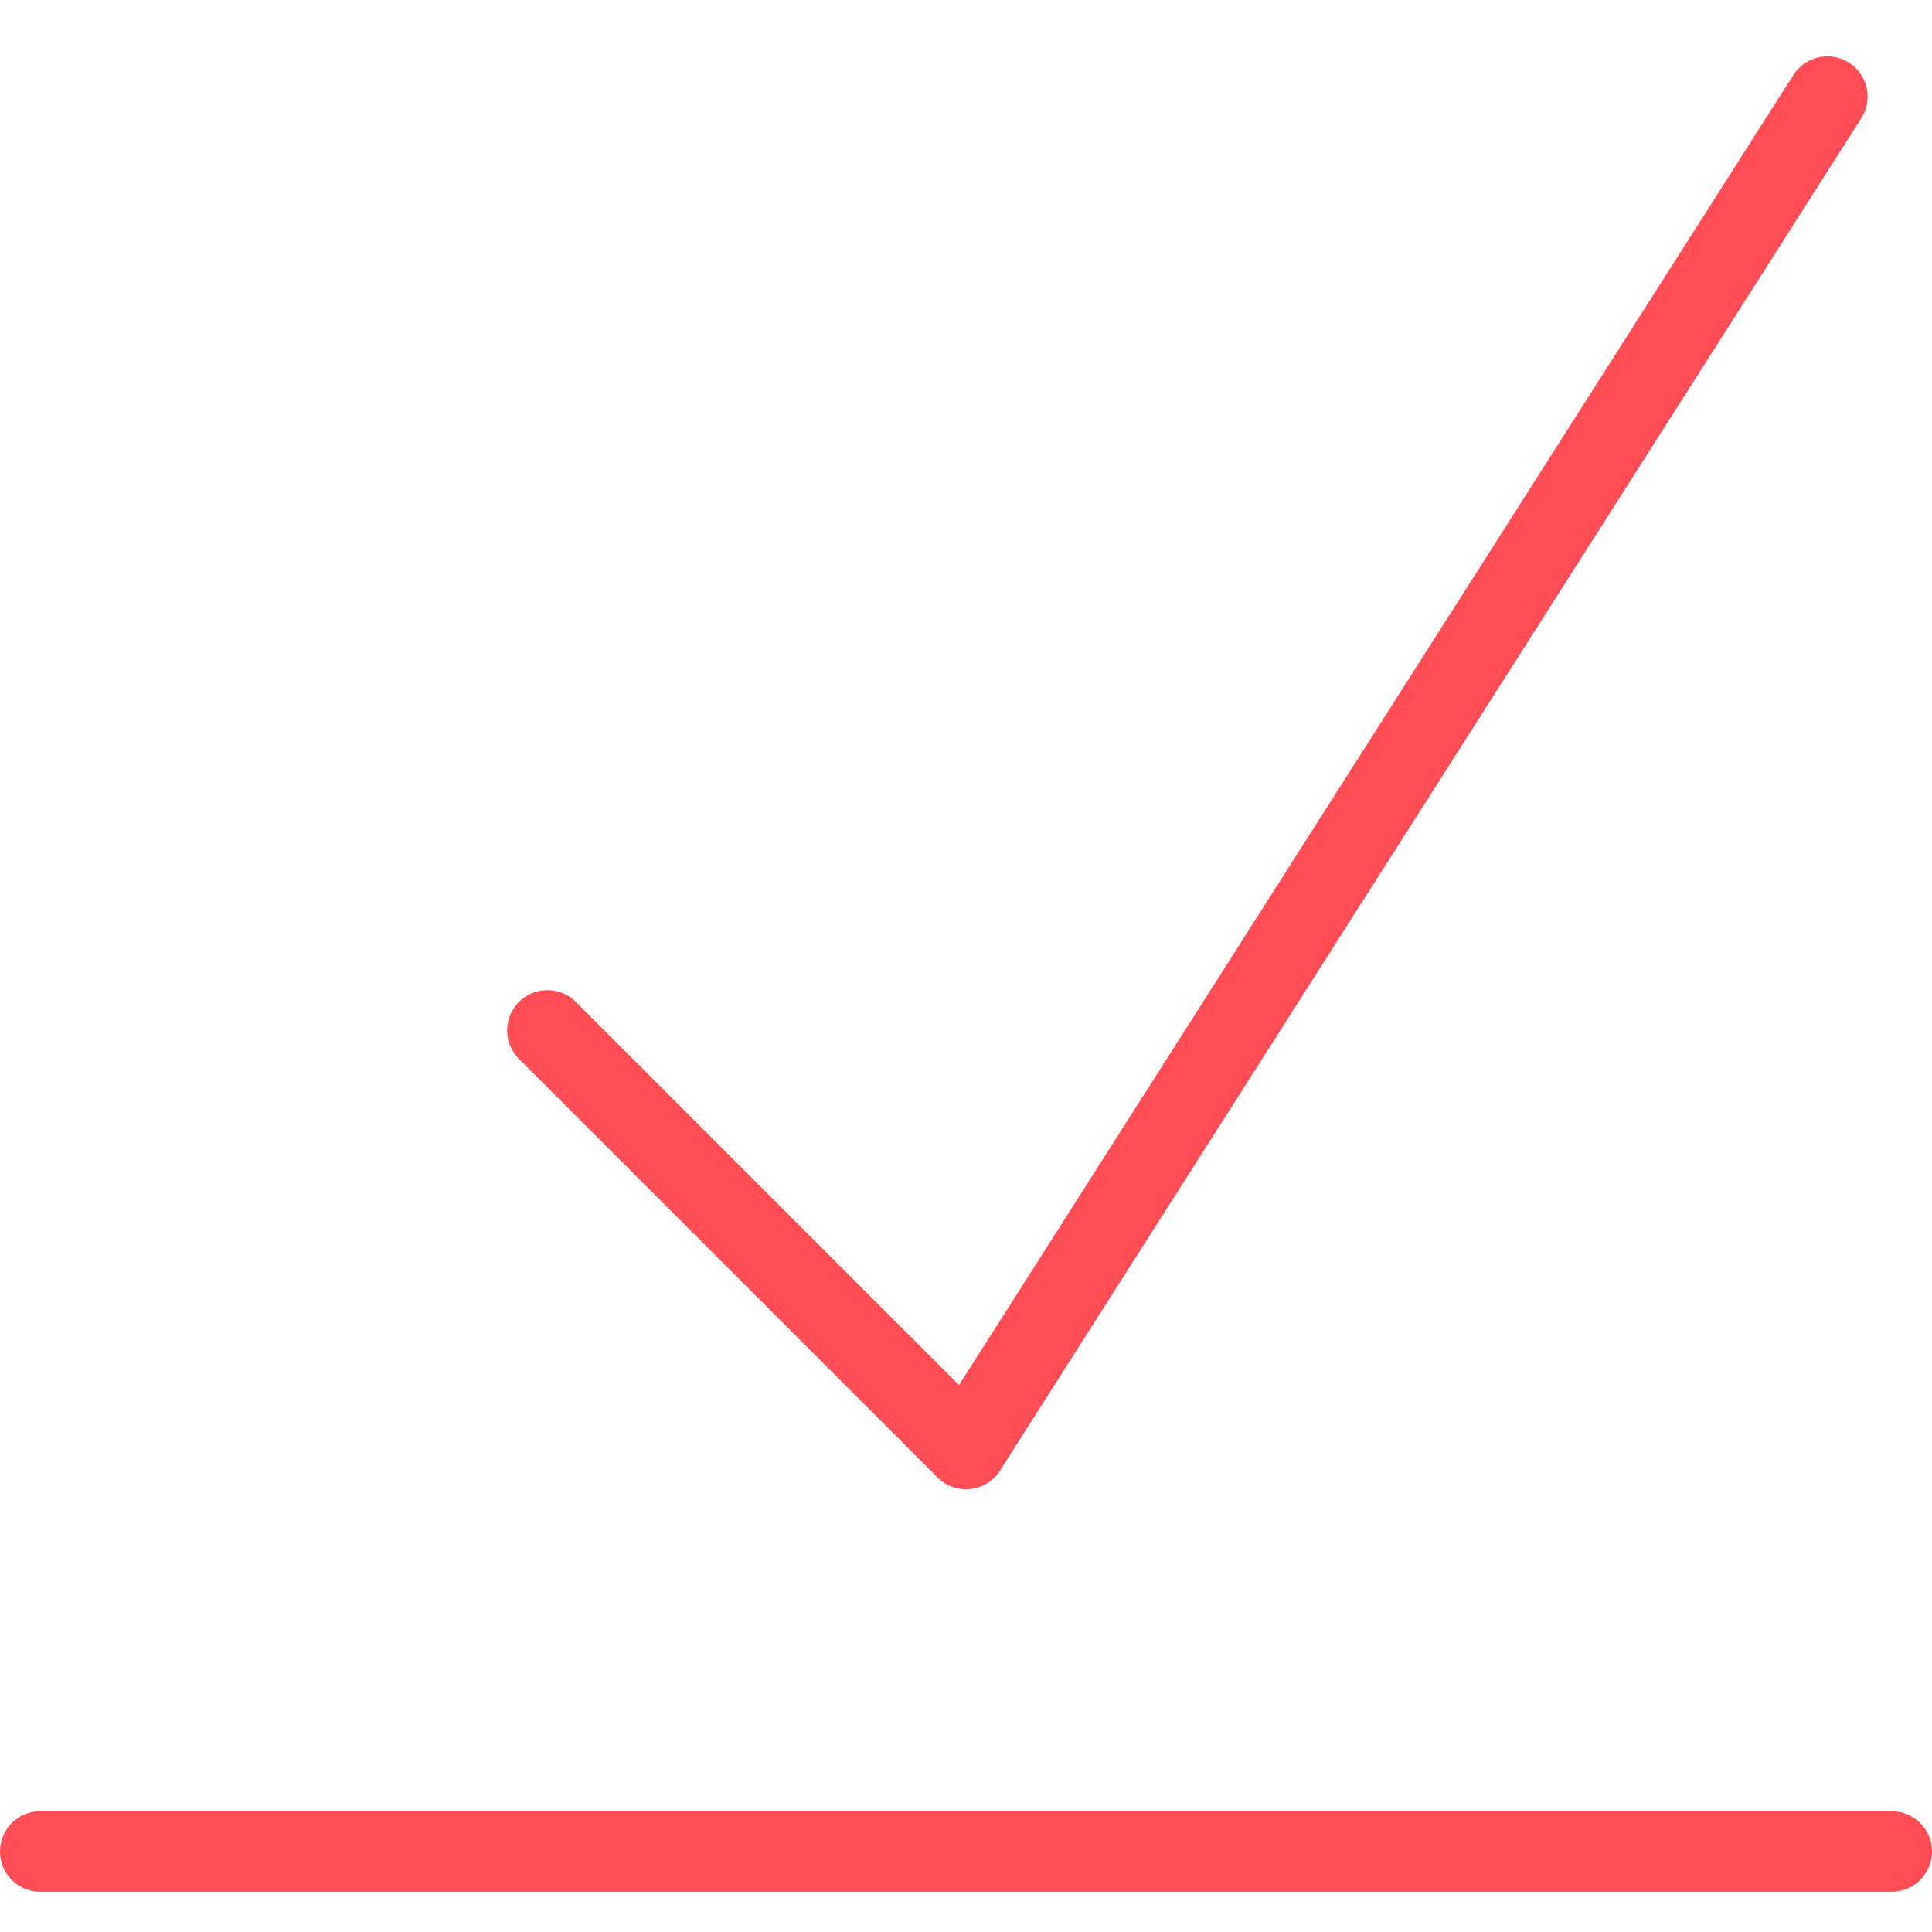
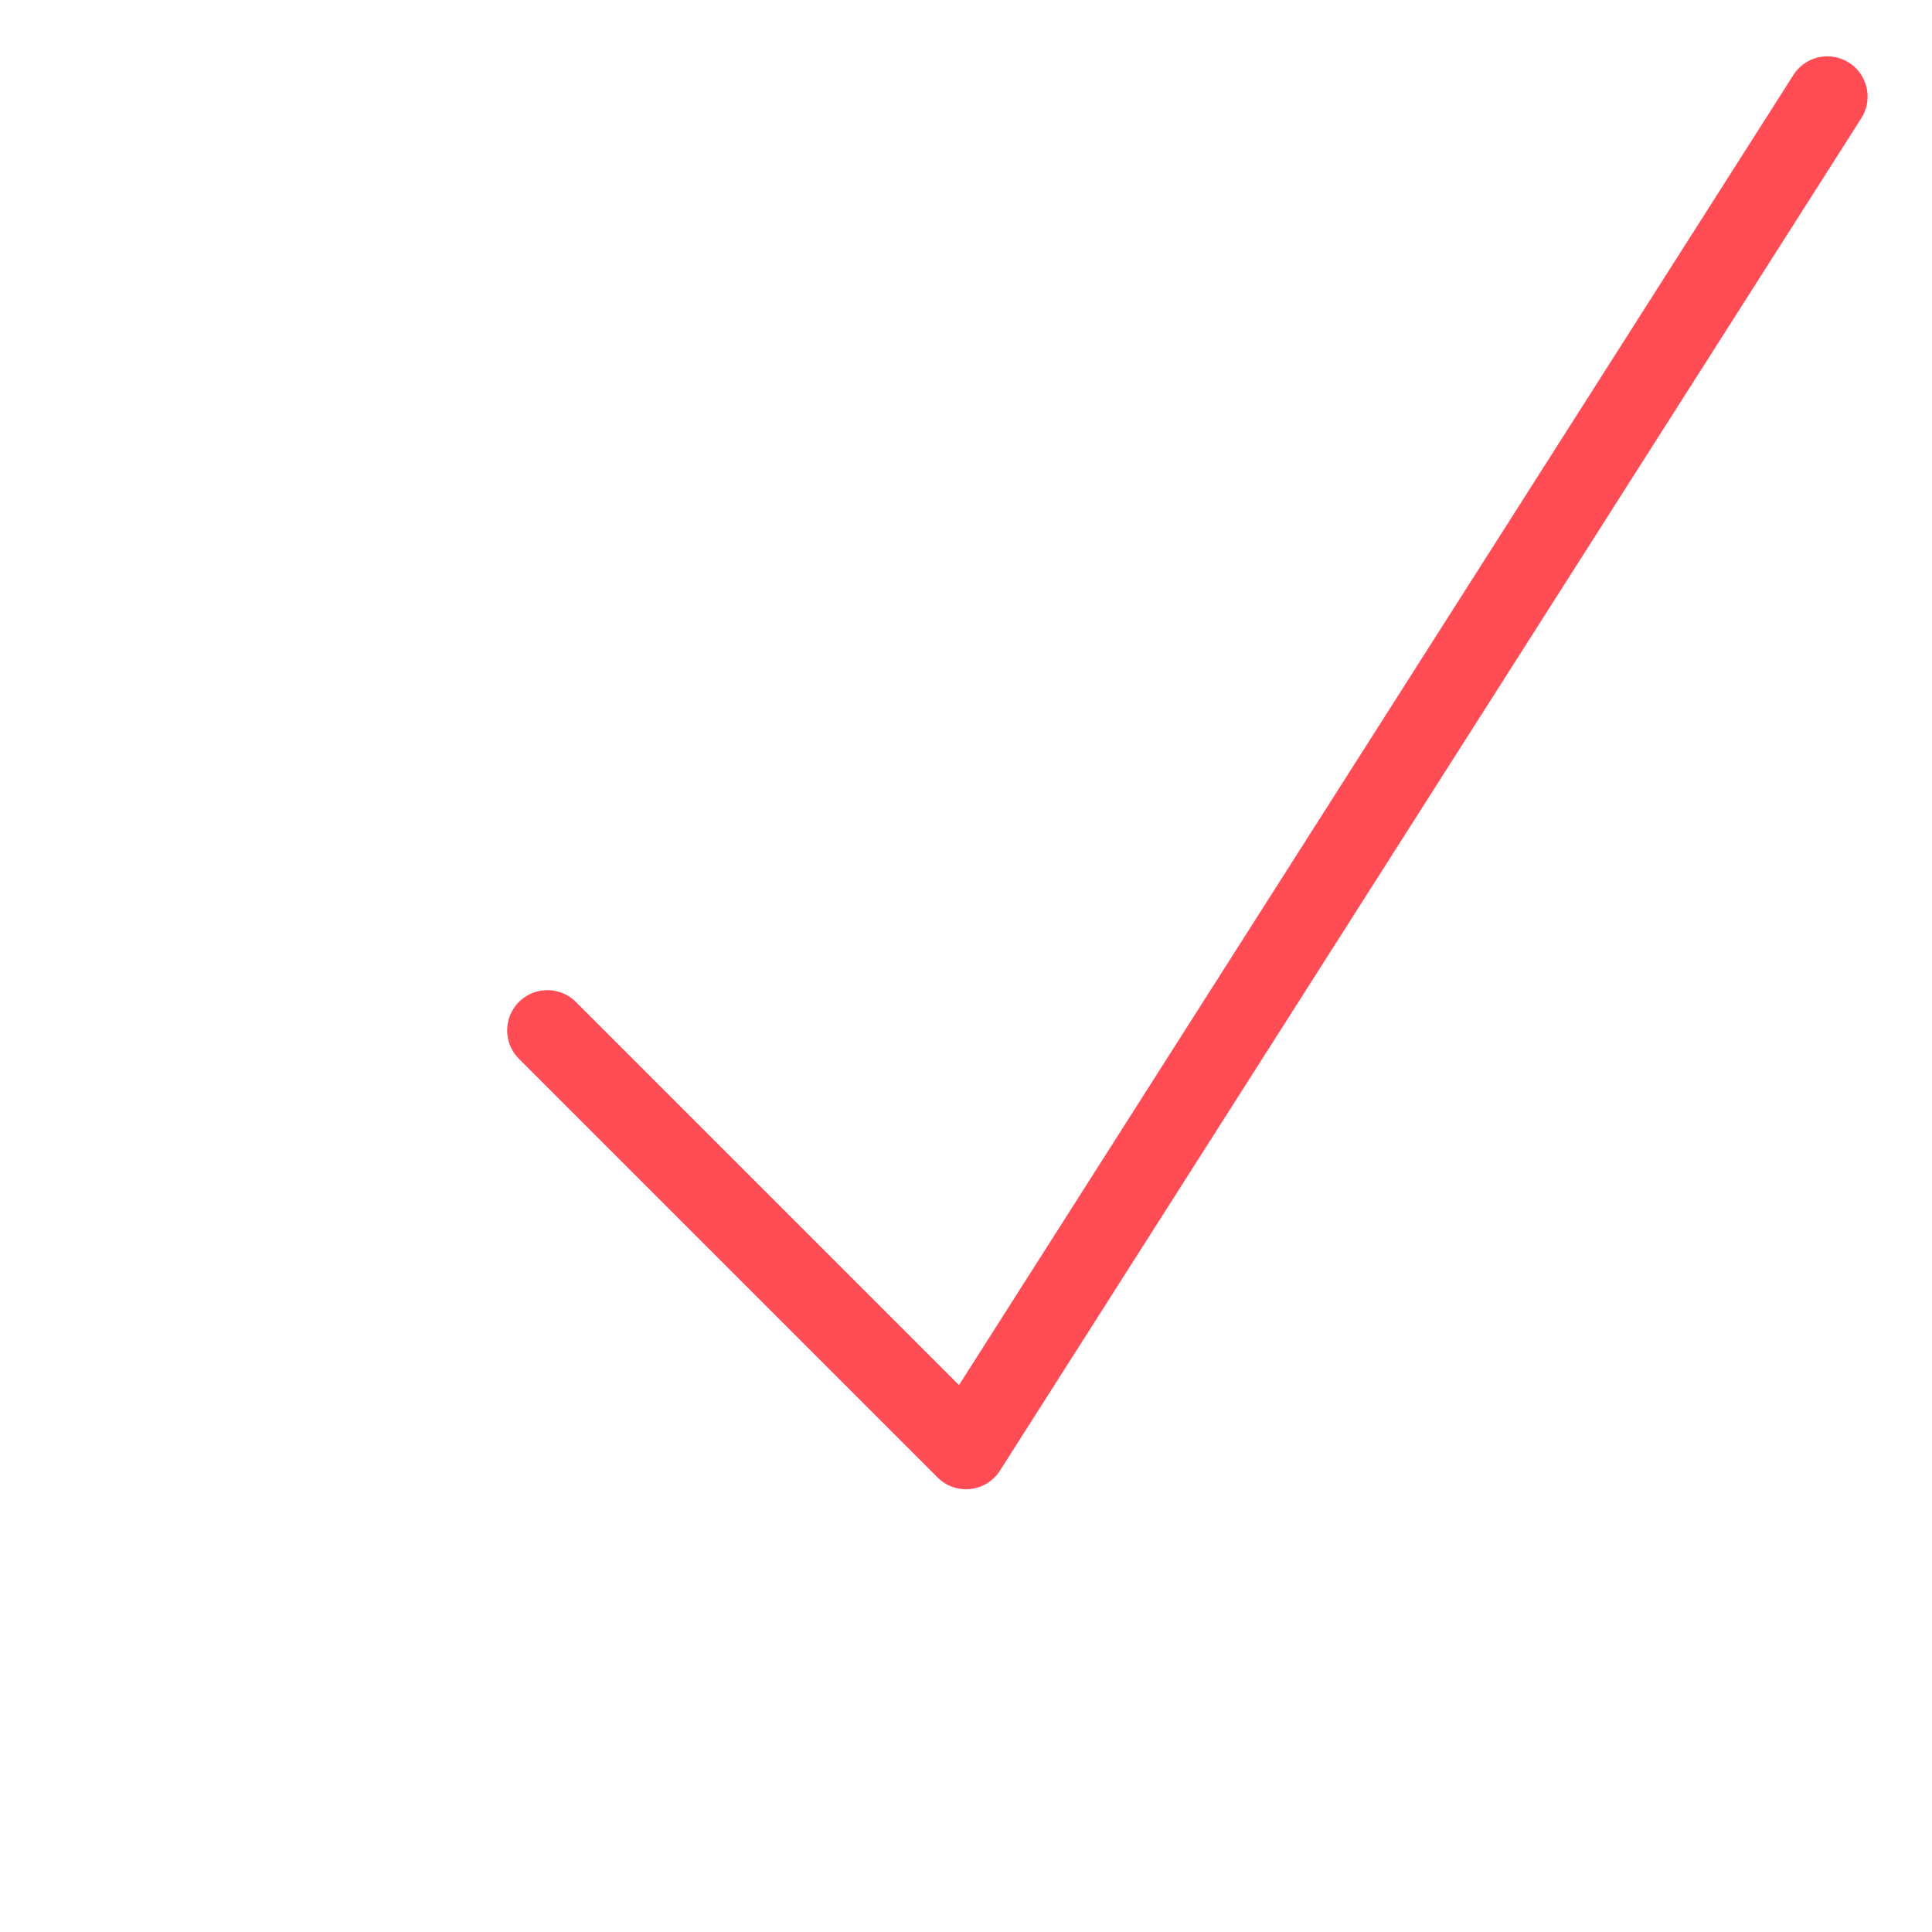
<svg xmlns="http://www.w3.org/2000/svg" id="Layer_2" data-name="Layer 2" version="1.1" viewBox="0 0 24 24">
  <defs>
    <style>
      .cls-1 {
        fill: none;
        stroke: #ff4c55;
        stroke-linecap: round;
        stroke-linejoin: round;
      }
    </style>
  </defs>
  <g id="Internet-Networks-Servers_Upload_Download_download-arrow" data-name="Internet-Networks-Servers / Upload/Download / download-arrow">
    <g id="Group_161" data-name="Group 161">
      <g id="download-arrow">
        <path id="Shape_1414" data-name="Shape 1414" class="cls-1" d="M22.7,1.2l-10.7,16.8-5.2-5.2" />
-         <path id="Shape_1415" data-name="Shape 1415" class="cls-1" d="M.5,23h23" />
      </g>
    </g>
  </g>
</svg>